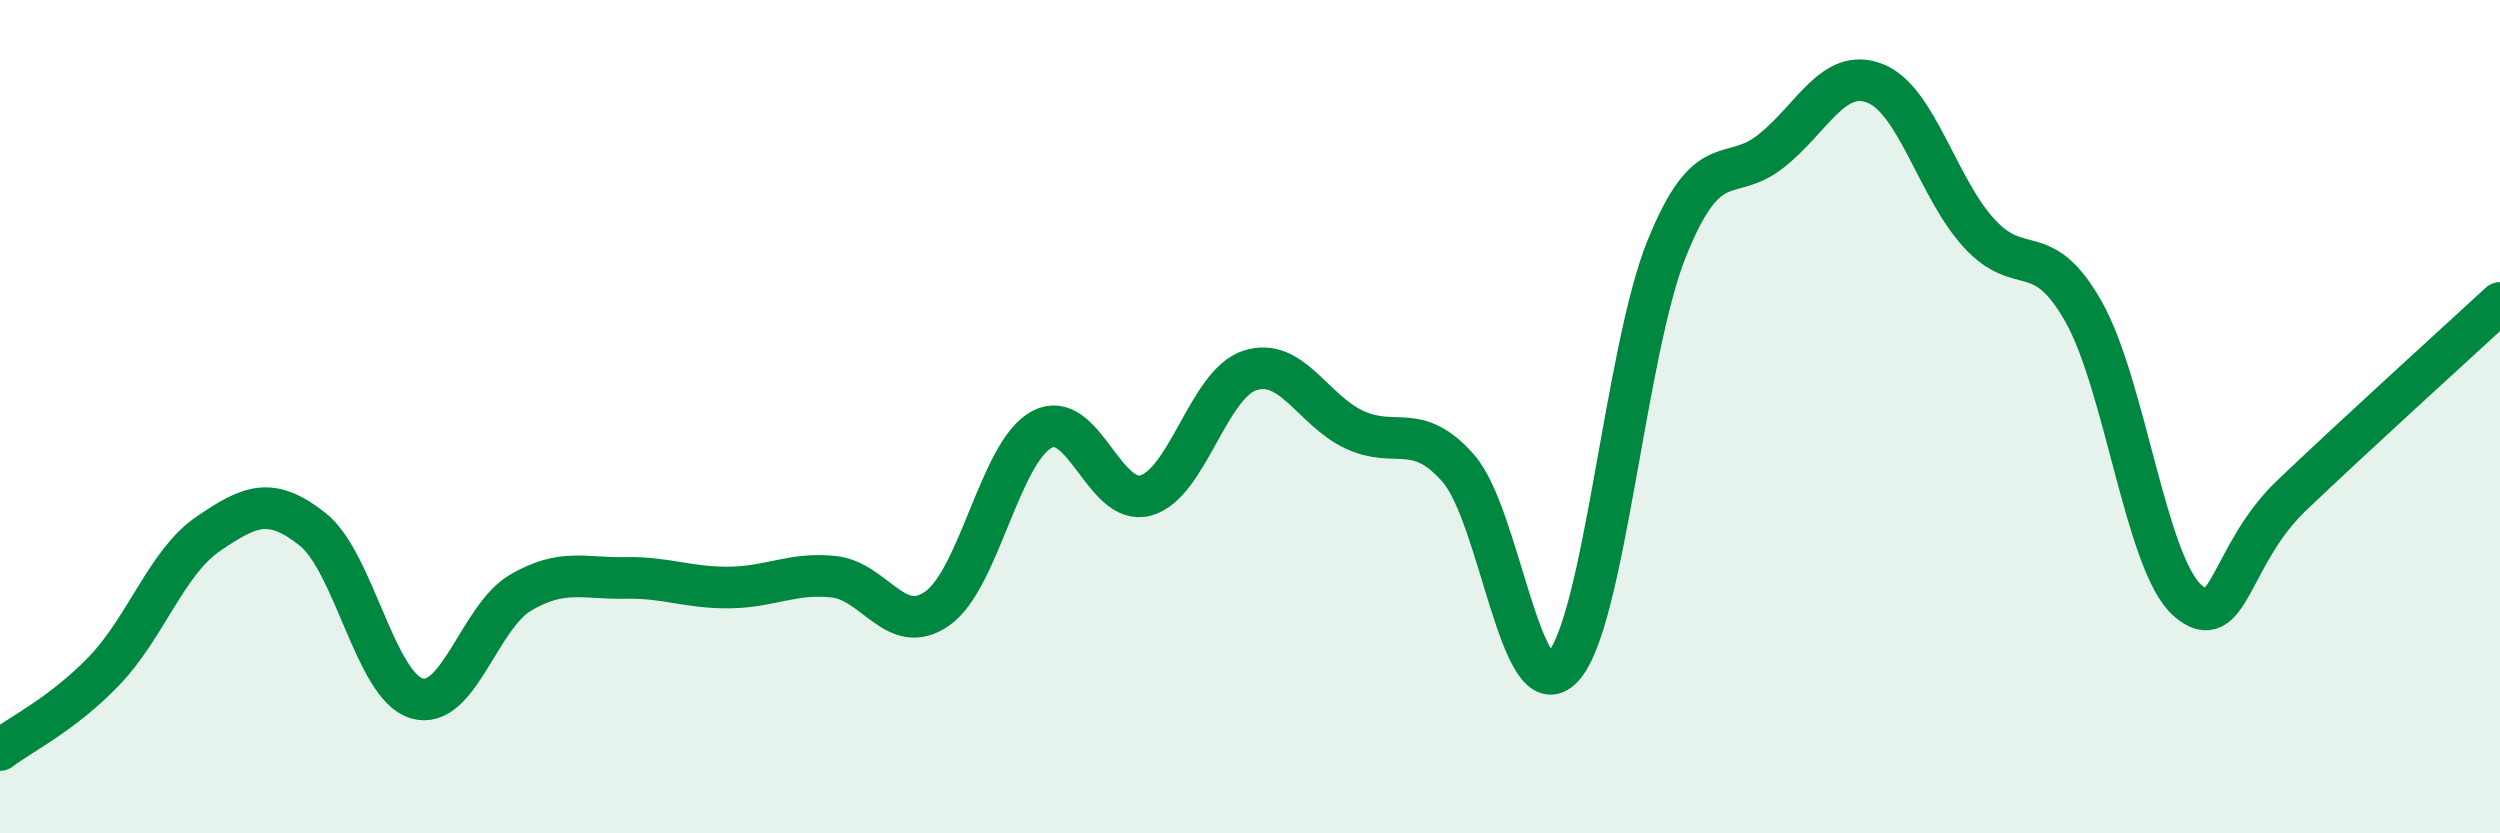
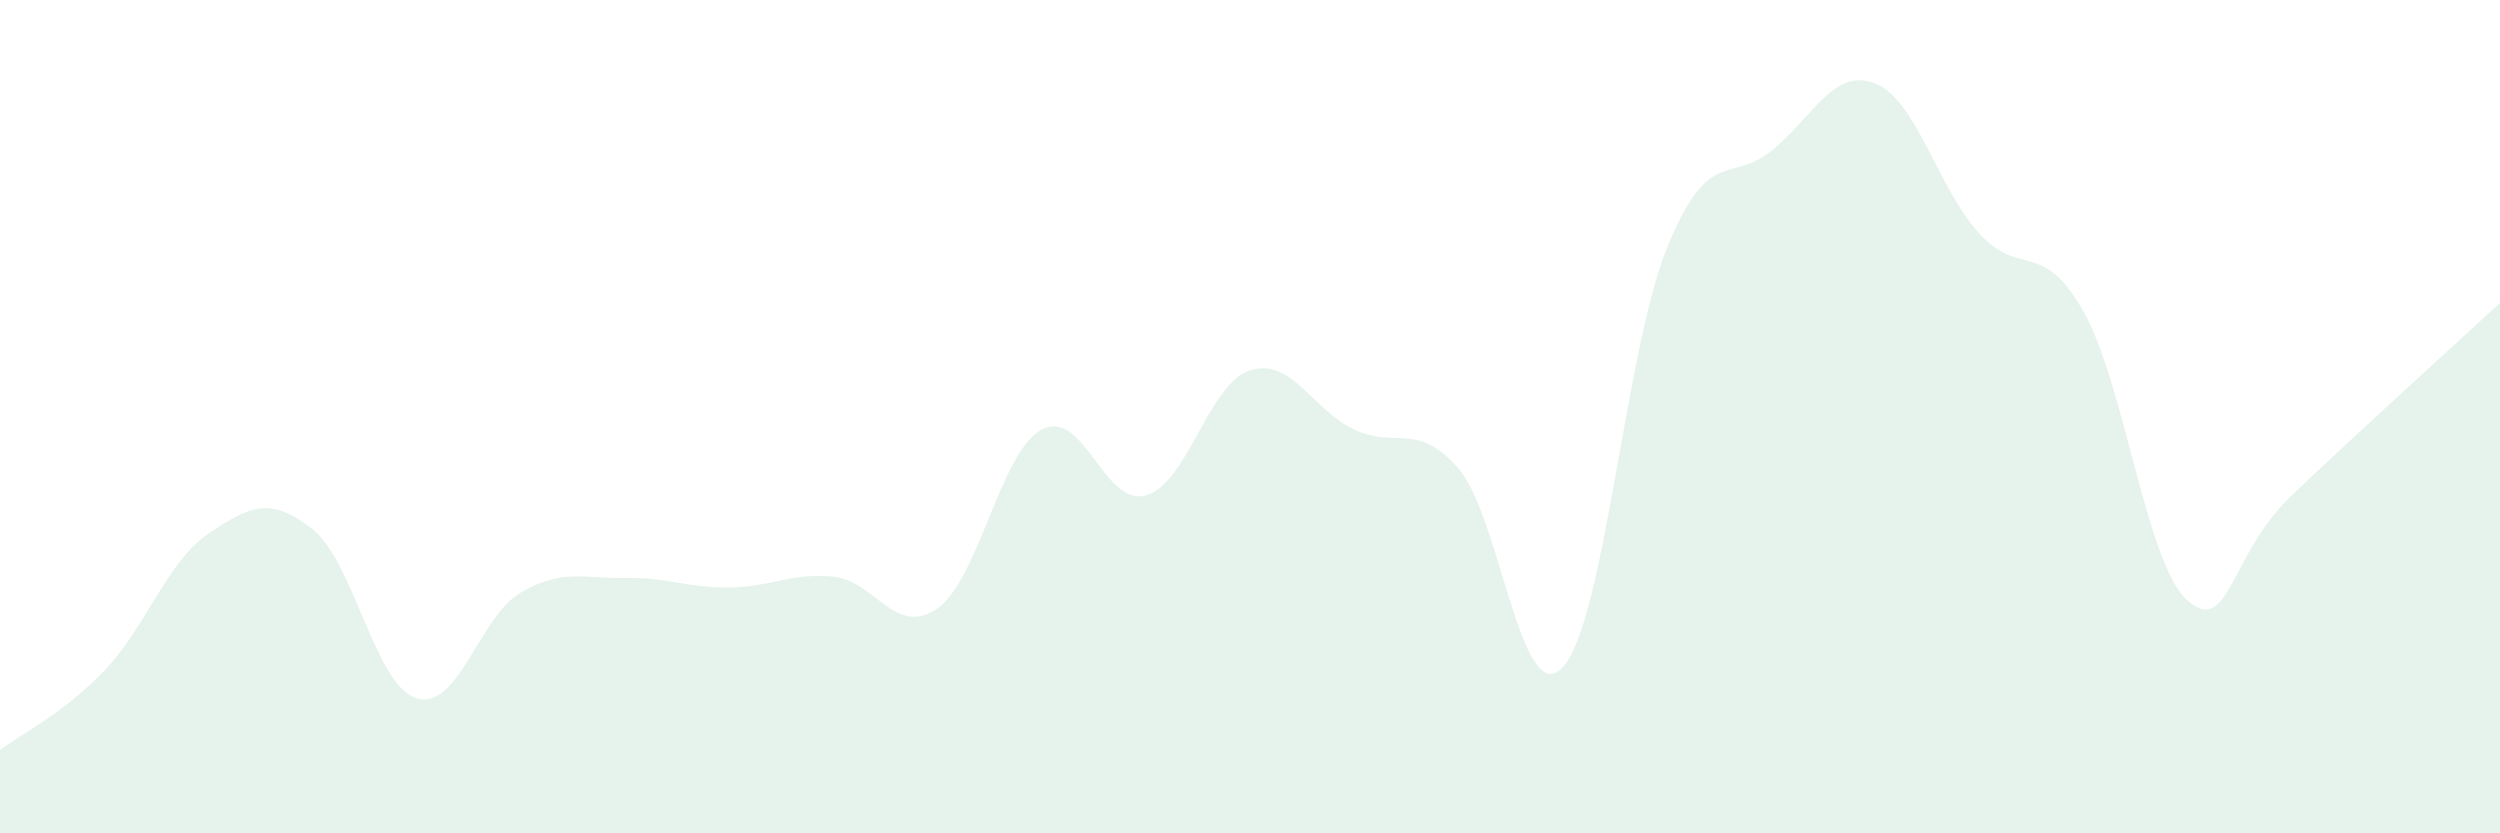
<svg xmlns="http://www.w3.org/2000/svg" width="60" height="20" viewBox="0 0 60 20">
  <path d="M 0,18 C 0.5,17.62 1.5,17.14 2.5,16.1 C 3.5,15.06 4,13.49 5,12.81 C 6,12.13 6.5,11.91 7.5,12.7 C 8.5,13.49 9,16.46 10,16.76 C 11,17.06 11.5,14.8 12.5,14.22 C 13.5,13.64 14,13.89 15,13.87 C 16,13.85 16.5,14.11 17.5,14.1 C 18.5,14.09 19,13.74 20,13.84 C 21,13.94 21.5,15.31 22.5,14.6 C 23.5,13.89 24,10.85 25,10.31 C 26,9.77 26.5,12.17 27.5,11.89 C 28.5,11.61 29,9.21 30,8.89 C 31,8.57 31.5,9.84 32.5,10.31 C 33.5,10.78 34,10.1 35,11.24 C 36,12.38 36.5,17.07 37.5,16.02 C 38.5,14.97 39,8.45 40,5.97 C 41,3.49 41.5,4.42 42.5,3.63 C 43.5,2.84 44,1.61 45,2 C 46,2.39 46.5,4.51 47.5,5.6 C 48.5,6.69 49,5.71 50,7.47 C 51,9.23 51.5,13.53 52.5,14.41 C 53.5,15.29 53.5,13.32 55,11.89 C 56.5,10.46 59,8.19 60,7.27L60 20L0 20Z" fill="#008740" opacity="0.1" stroke-linecap="round" stroke-linejoin="round" />
-   <path d="M 0,18 C 0.5,17.62 1.5,17.14 2.5,16.1 C 3.5,15.06 4,13.49 5,12.81 C 6,12.13 6.5,11.91 7.5,12.7 C 8.5,13.49 9,16.46 10,16.76 C 11,17.06 11.5,14.8 12.5,14.22 C 13.5,13.64 14,13.89 15,13.87 C 16,13.85 16.5,14.11 17.5,14.1 C 18.5,14.09 19,13.74 20,13.84 C 21,13.94 21.5,15.31 22.5,14.6 C 23.5,13.89 24,10.85 25,10.31 C 26,9.77 26.5,12.17 27.5,11.89 C 28.5,11.61 29,9.21 30,8.89 C 31,8.57 31.5,9.84 32.5,10.31 C 33.5,10.78 34,10.1 35,11.24 C 36,12.38 36.5,17.07 37.5,16.02 C 38.5,14.97 39,8.45 40,5.97 C 41,3.49 41.5,4.42 42.5,3.63 C 43.5,2.84 44,1.61 45,2 C 46,2.39 46.5,4.51 47.5,5.6 C 48.5,6.69 49,5.71 50,7.47 C 51,9.23 51.5,13.53 52.5,14.41 C 53.5,15.29 53.5,13.32 55,11.89 C 56.5,10.46 59,8.19 60,7.27" stroke="#008740" stroke-width="1" fill="none" stroke-linecap="round" stroke-linejoin="round" />
</svg>